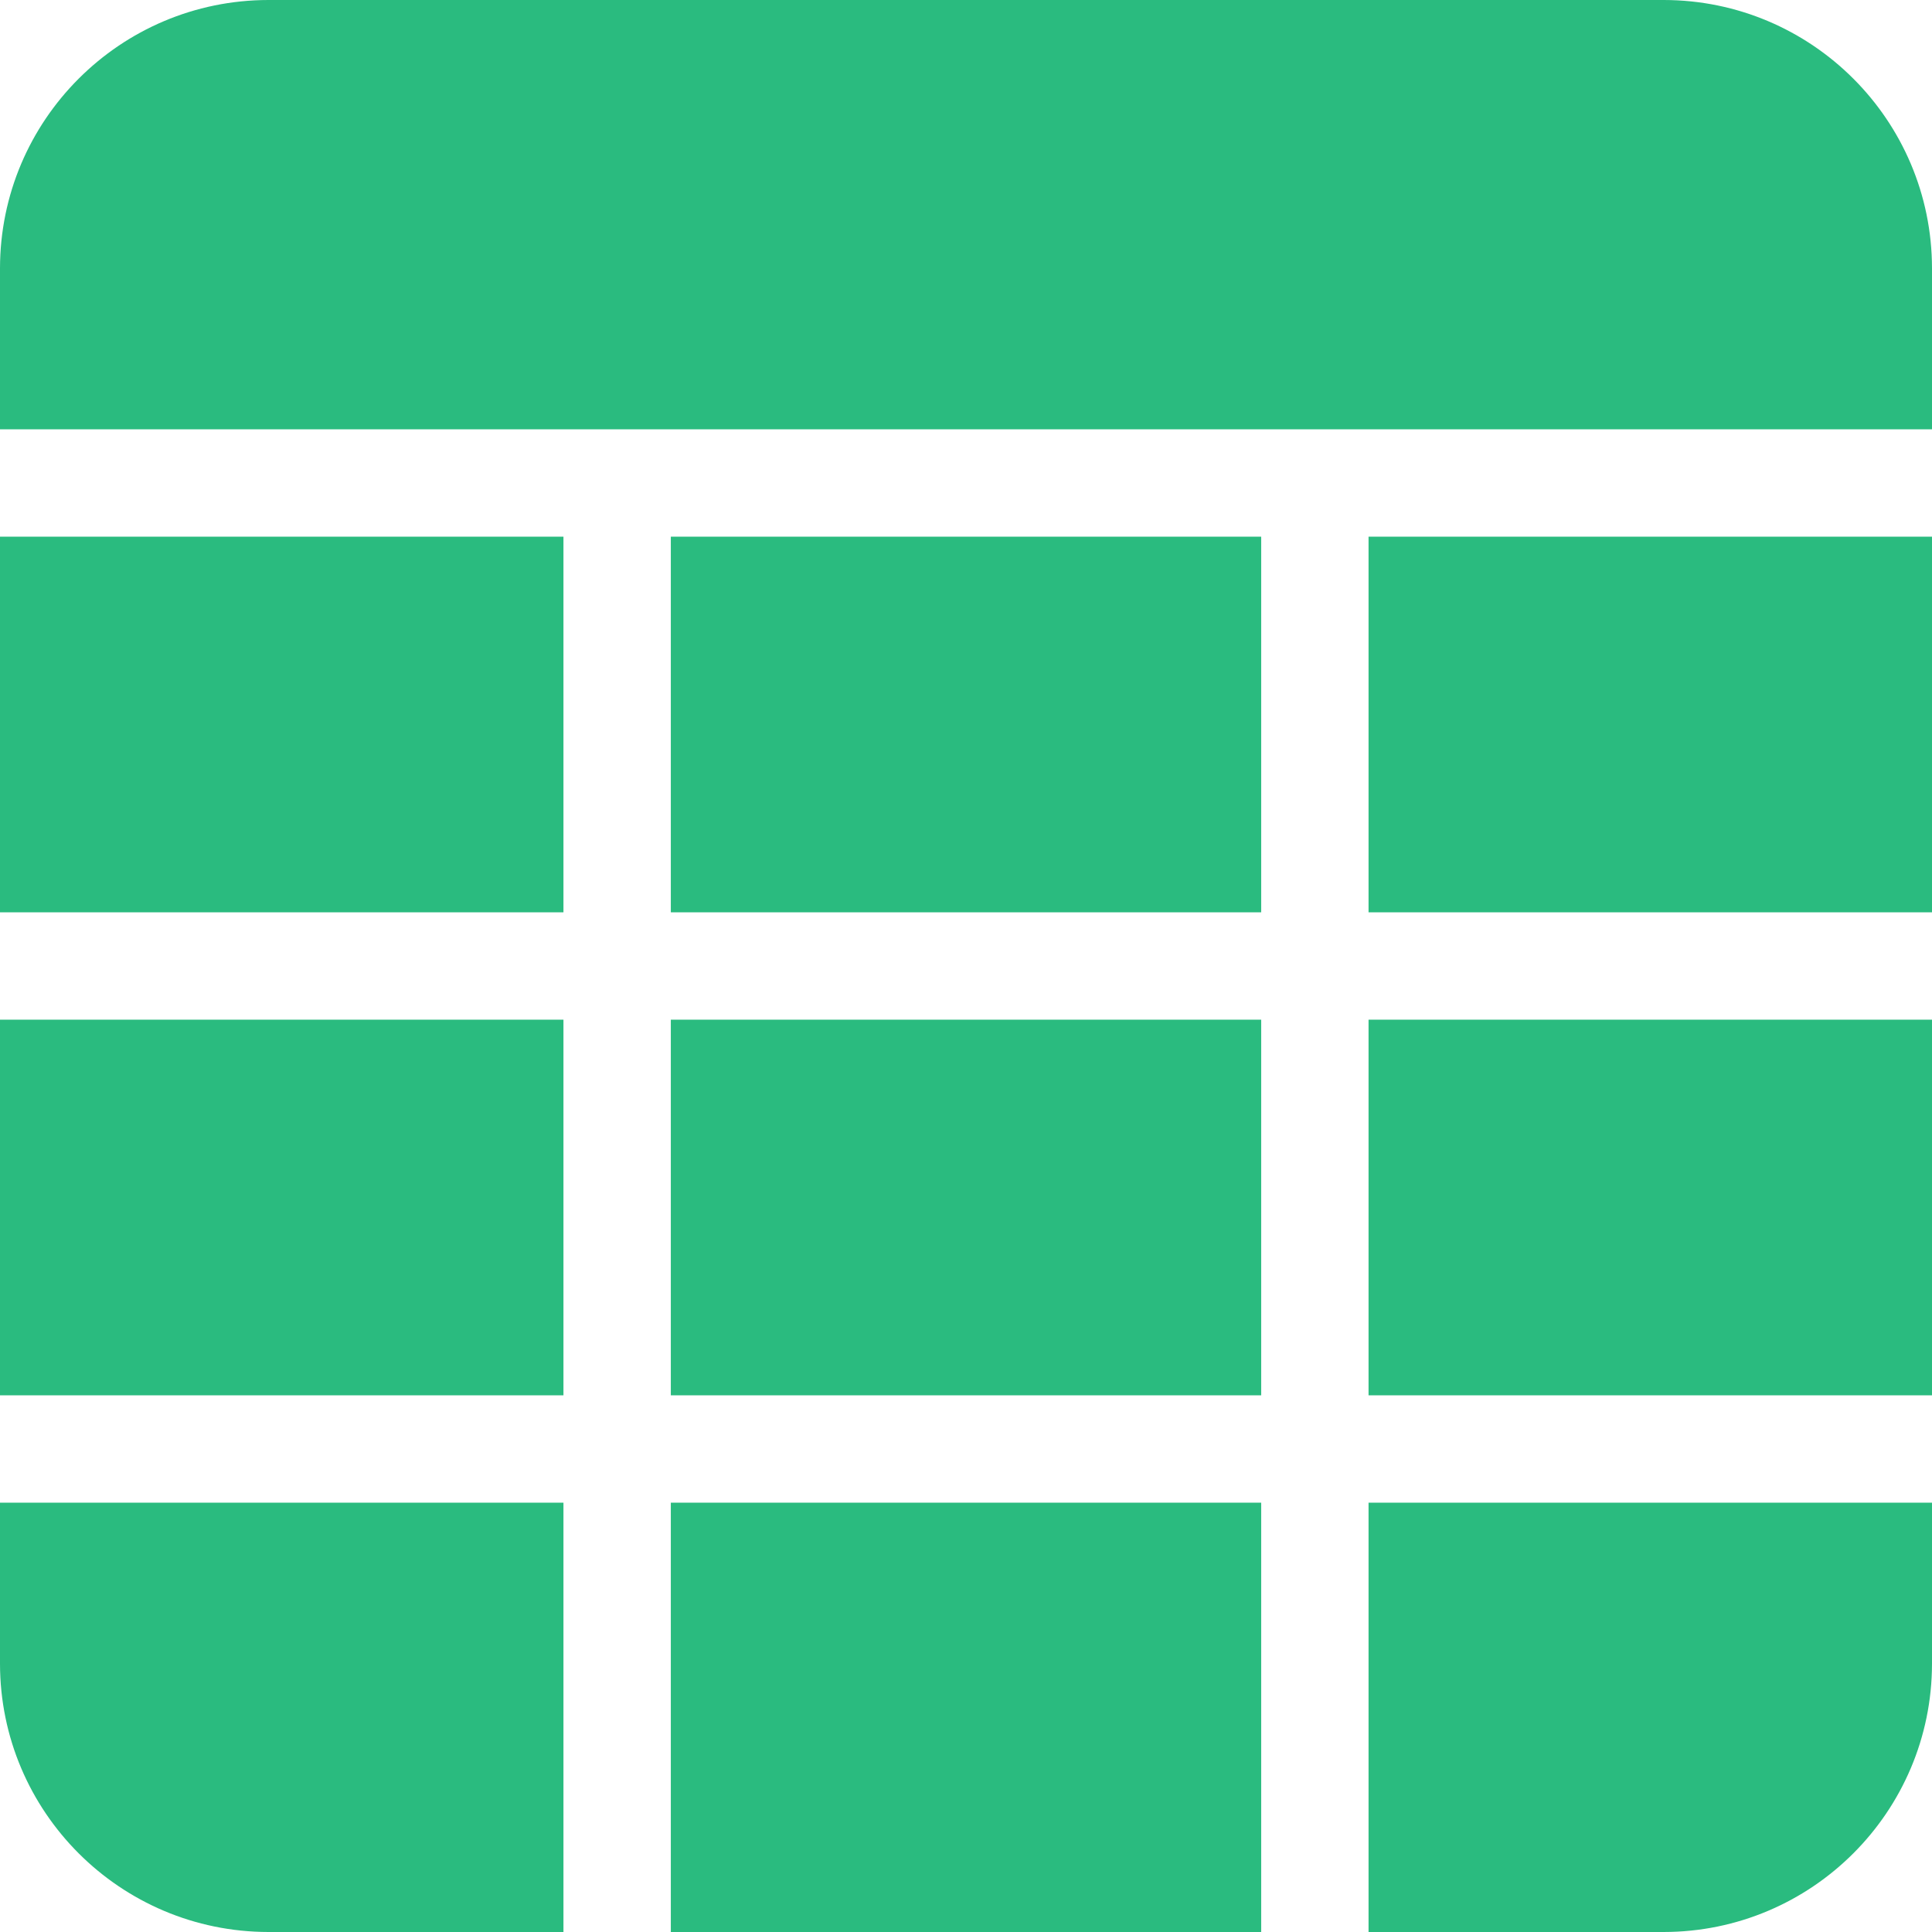
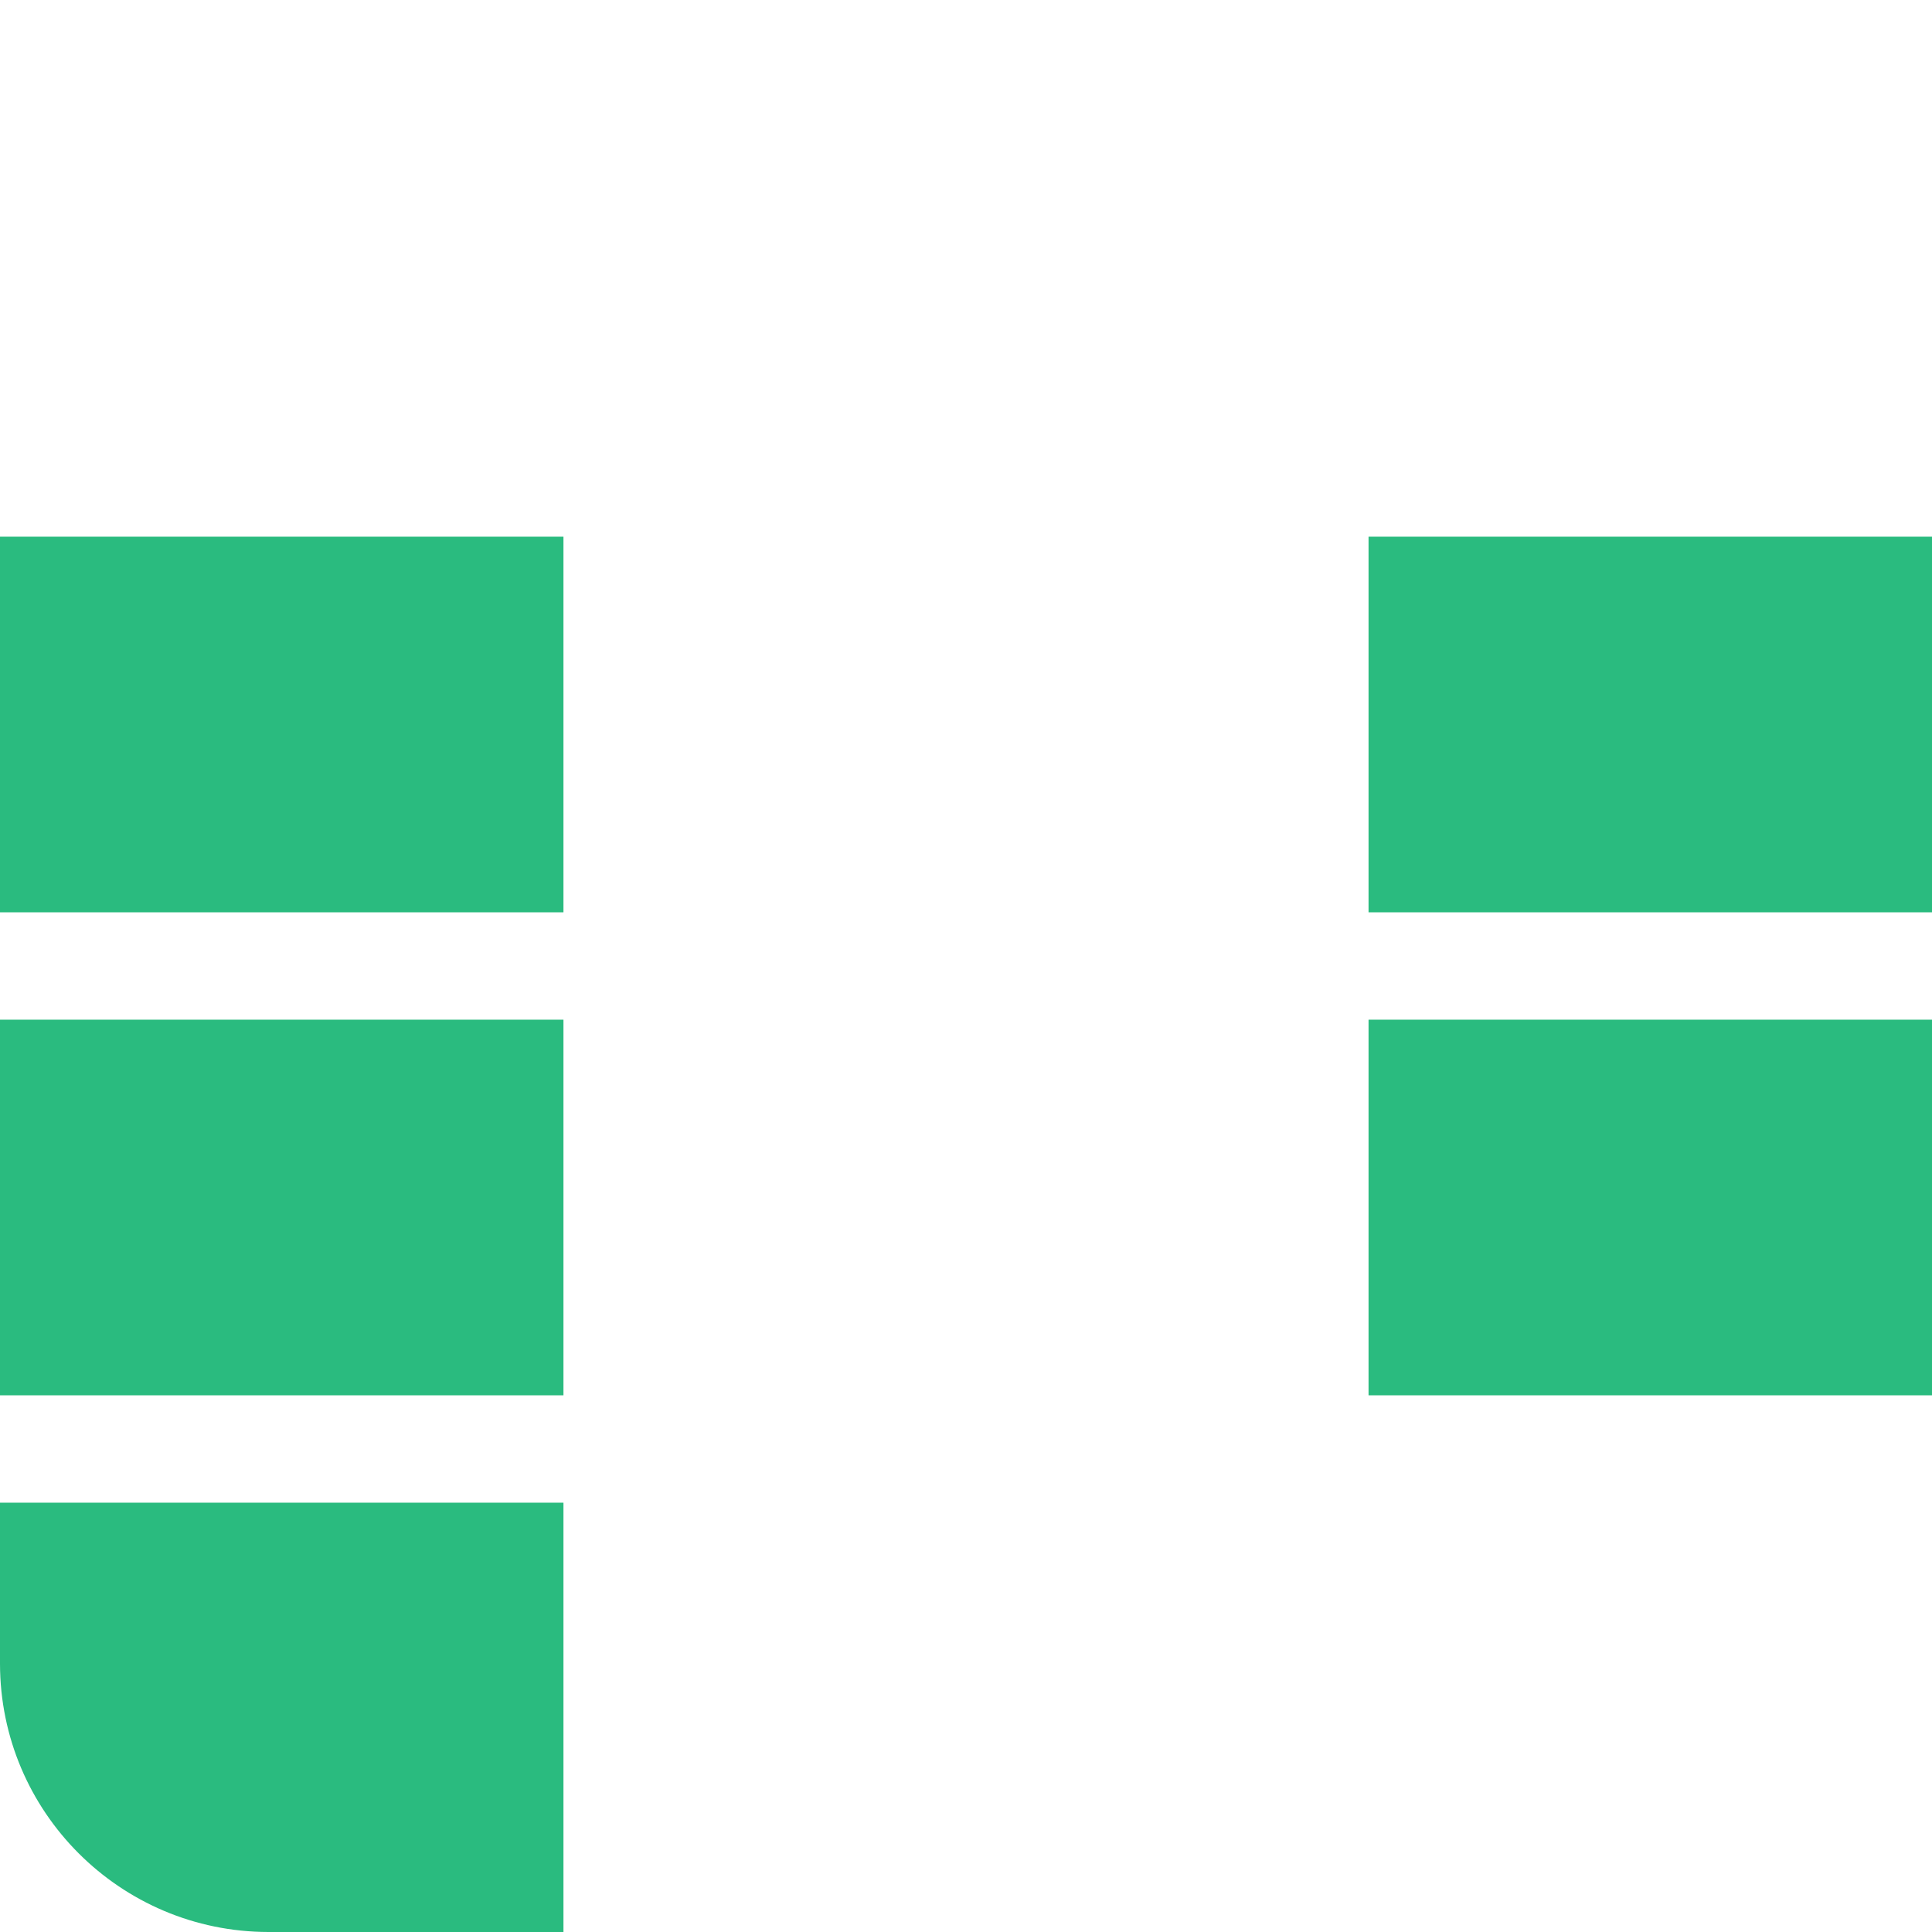
<svg xmlns="http://www.w3.org/2000/svg" width="14" height="14" viewBox="0 0 14 14" fill="none">
  <g clip-path="url(#clip0_5_45)">
-     <path d="M4.861 3.889H9.139V6.611H4.861V3.889Z" fill="#2ABB7F" />
    <path d="M9.917 3.889H14V6.611H9.917V3.889Z" fill="#2ABB7F" />
-     <path d="M4.861 10.889H9.139V14H4.861V10.889Z" fill="#2ABB7F" />
    <path d="M0 3.889H4.083V6.611H0V3.889Z" fill="#2ABB7F" />
-     <path d="M4.861 7.389H9.139V10.111H4.861V7.389Z" fill="#2ABB7F" />
-     <path d="M14 3.111V1.944C13.999 0.871 13.129 0.001 12.056 0H1.945C0.871 0.001 0.001 0.871 0 1.944V3.111H14Z" fill="#2ABB7F" />
    <path d="M4.083 10.889H0V12.056C0.001 13.129 0.871 13.999 1.945 14H4.083V10.889Z" fill="#2ABB7F" />
    <path d="M0 7.389H4.083V10.111H0V7.389Z" fill="#2ABB7F" />
-     <path d="M9.917 10.889V14H12.056C13.129 13.999 13.999 13.129 14 12.056V10.889H9.917Z" fill="#2ABB7F" />
    <path d="M9.917 7.389H14V10.111H9.917V7.389Z" fill="#2ABB7F" />
  </g>
  <defs>
    <clipPath id="clip0_5_45">
      <rect width="14" height="14" fill="white" />
    </clipPath>
  </defs>
</svg>